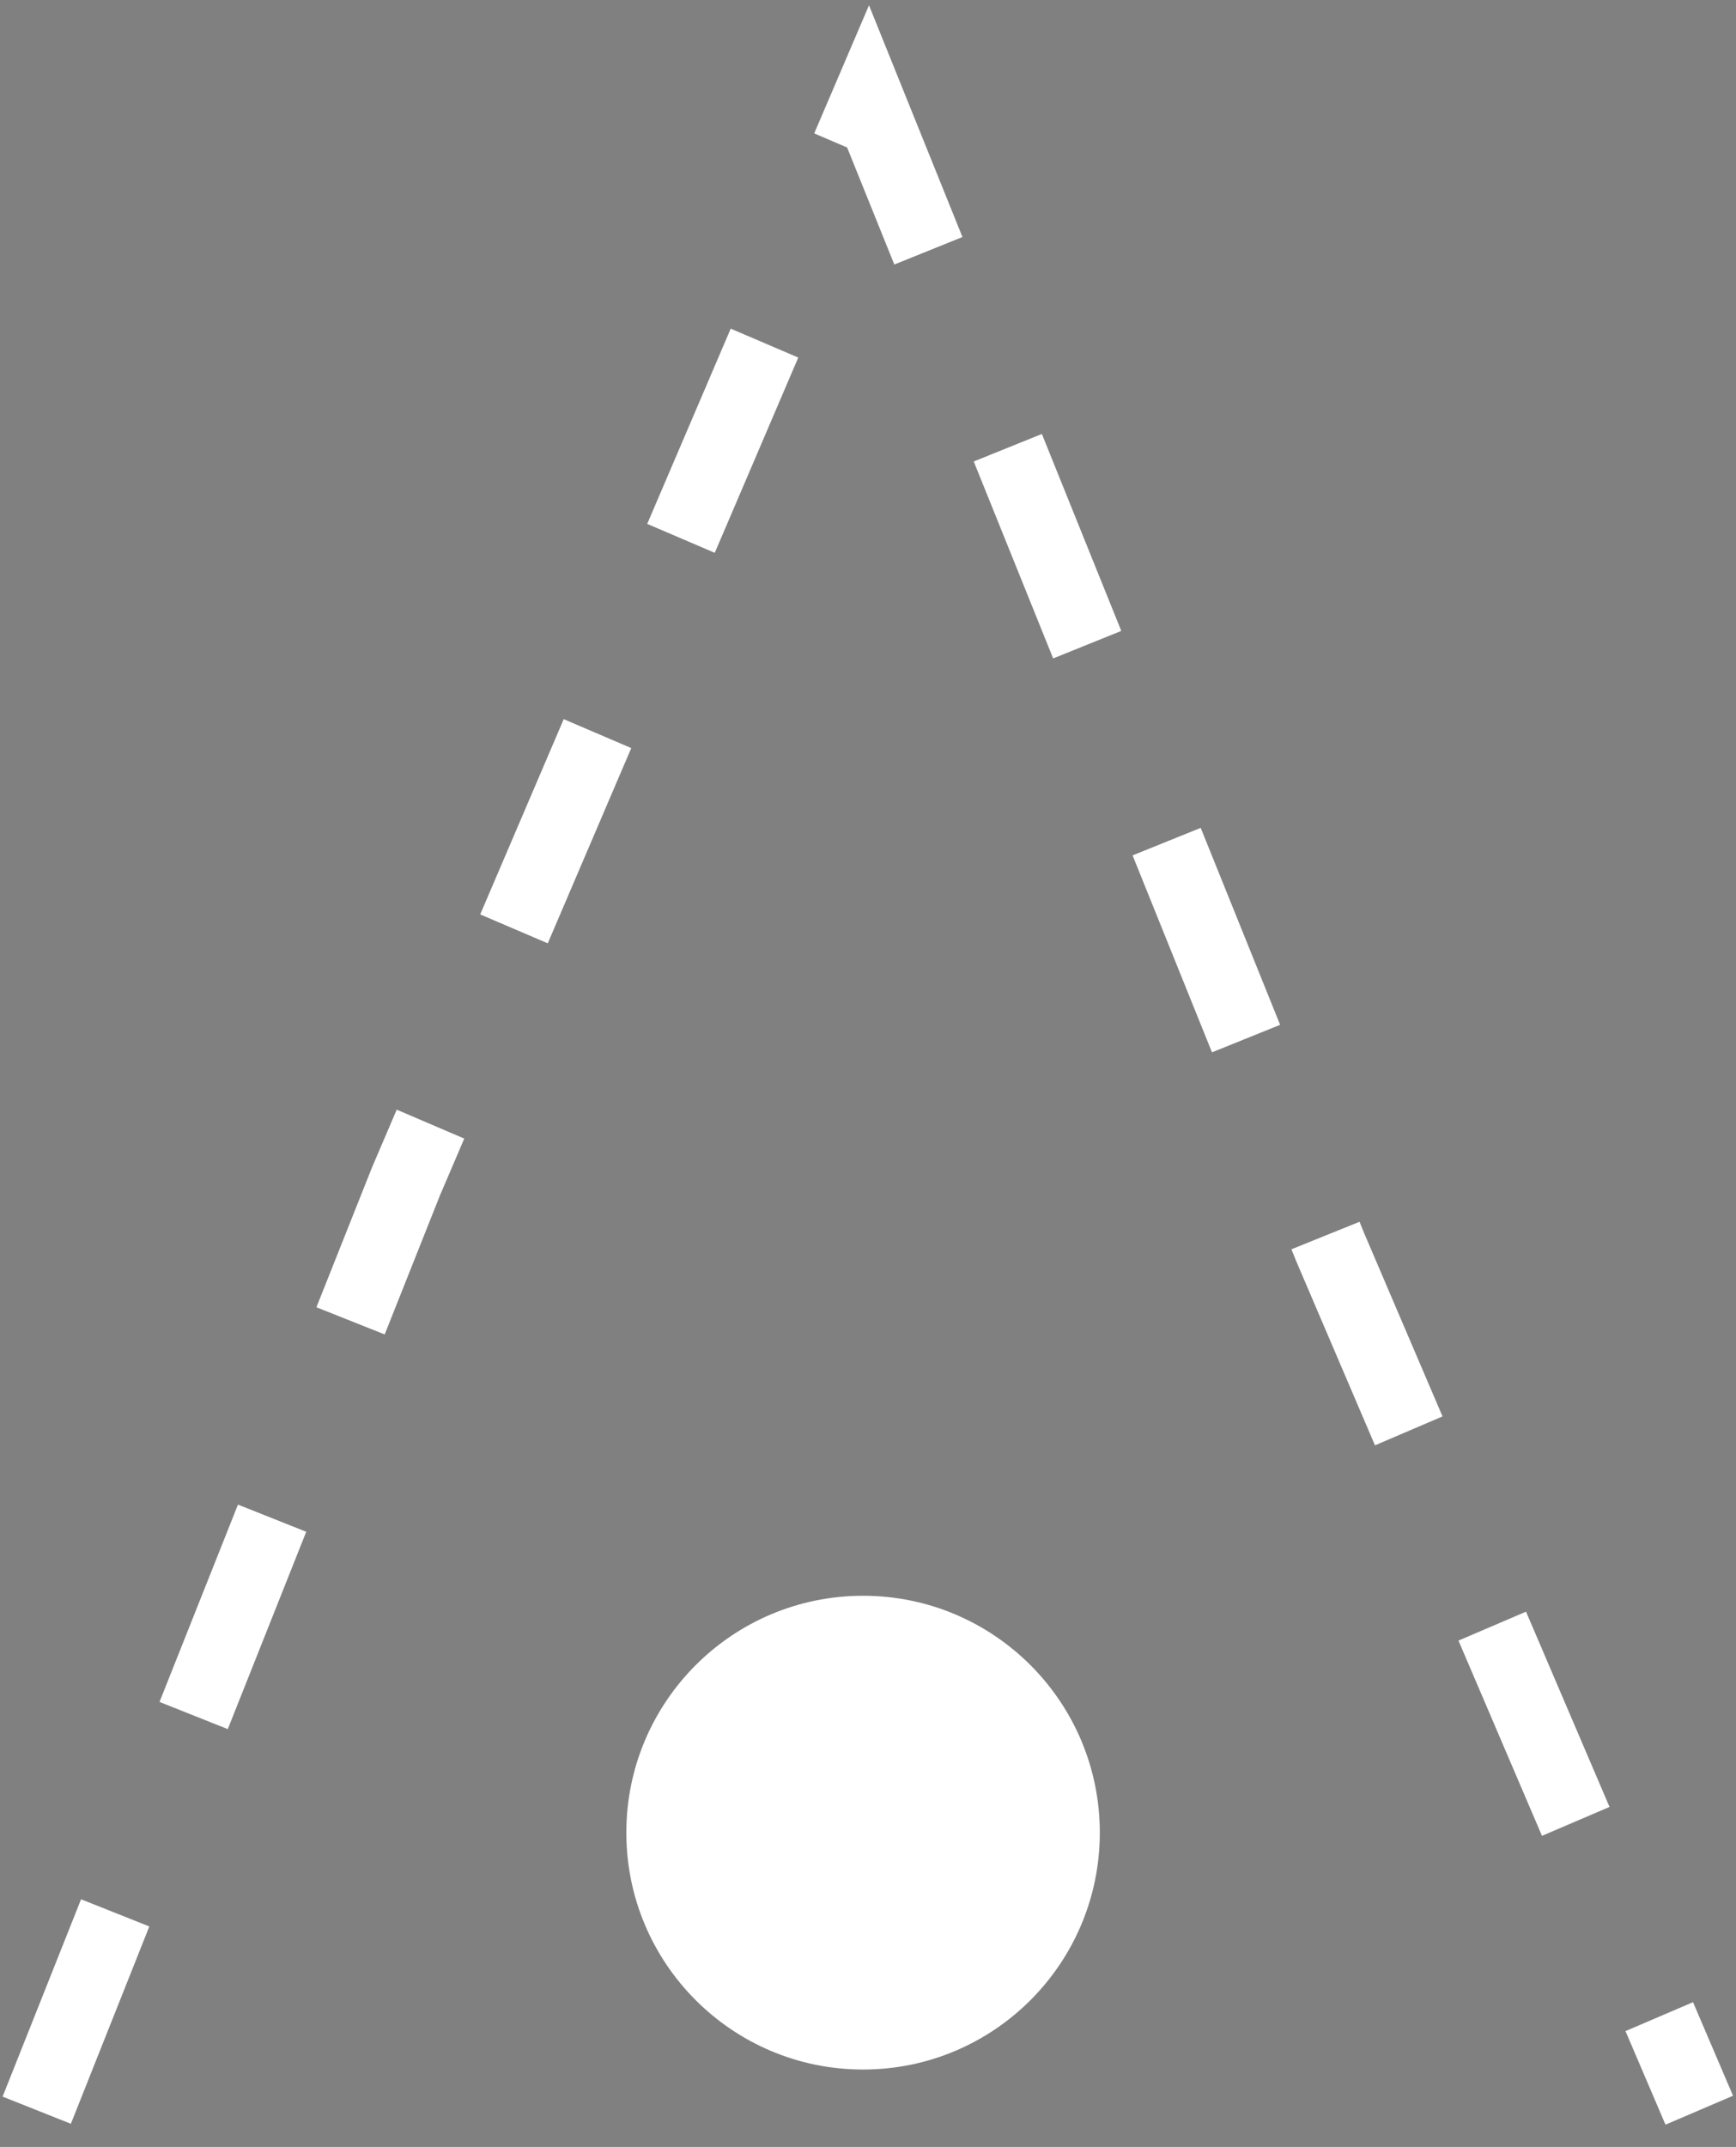
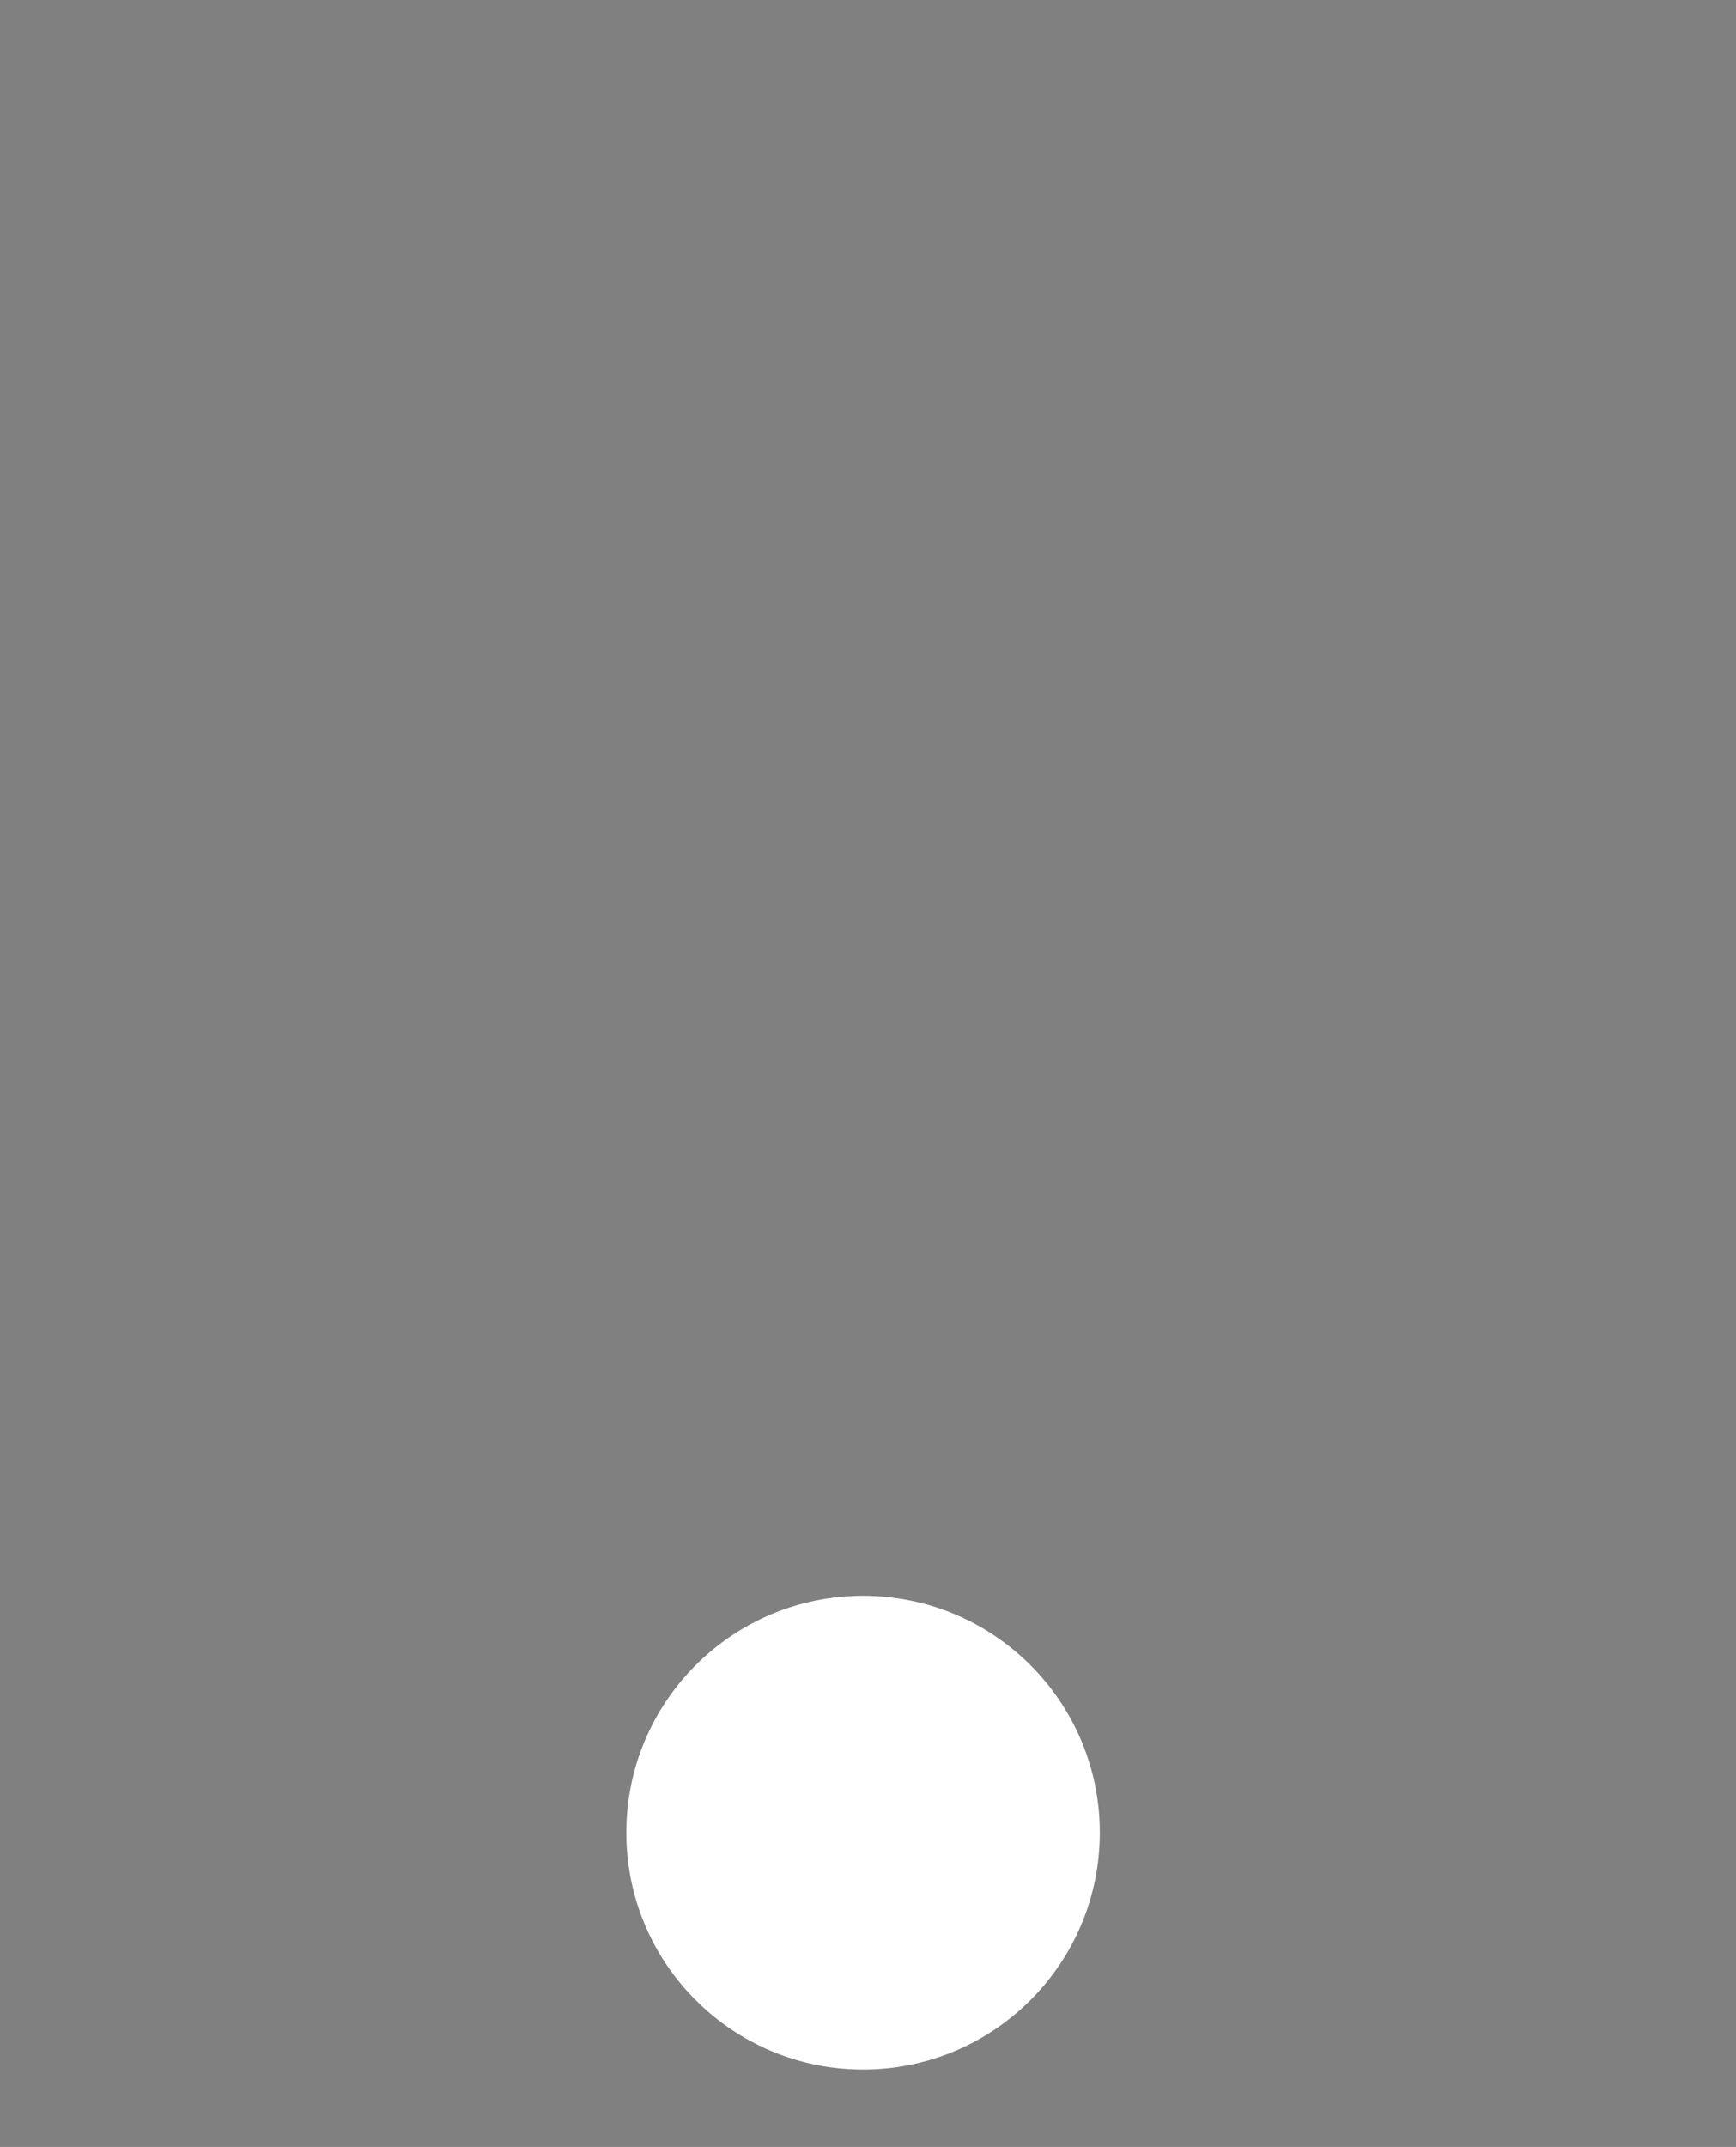
<svg xmlns="http://www.w3.org/2000/svg" xmlns:ns1="http://www.inkscape.org/namespaces/inkscape" xmlns:ns2="http://sodipodi.sourceforge.net/DTD/sodipodi-0.dtd" version="1.1" id="_0.G-MPOAOF------X" x="0px" y="0px" width="212.655" height="262.837" viewBox="0 0 212.655 262.837" enable-background="new 0 0 400 400" xml:space="preserve" ns1:version="0.48.2 r9819" ns2:docname="g-mpohtl------x.svg">
  <rect x="0" y="0" width="212.655" height="262.837" fill="#808080" stroke="none" />
  <defs id="defs11" />
  <ns2:namedview pagecolor="#ffffff" bordercolor="#666666" borderopacity="1" objecttolerance="10" gridtolerance="10" guidetolerance="10" ns1:pageopacity="0" ns1:pageshadow="2" ns1:window-width="640" ns1:window-height="480" id="namedview9" showgrid="false" ns1:zoom="0.59" ns1:cx="110.724" ns1:cy="135.985" ns1:window-x="0" ns1:window-y="0" ns1:window-maximized="0" ns1:current-layer="_0.G-MPOAOF------X" />
-   <polyline points="93.776,331.485 139.007,217.782  195.604,85.518 252.199,225.782 297.431,331.485 " id="polyline3" style="fill:none;stroke:#ffffff;stroke-width:9;stroke-dasharray:26" transform="translate(-89.276,-73.148)" />
  <path d="M 105.724,1" id="path5" ns1:connector-curvature="0" style="stroke:#ffffff;stroke-width:2" />
  <circle cx="195" cy="297.506" r="29" id="circle7" style="fill:#ffffff" ns2:cx="195" ns2:cy="297.50601" ns2:rx="29" ns2:ry="29" transform="translate(-89.276,-73.148)" />
</svg>